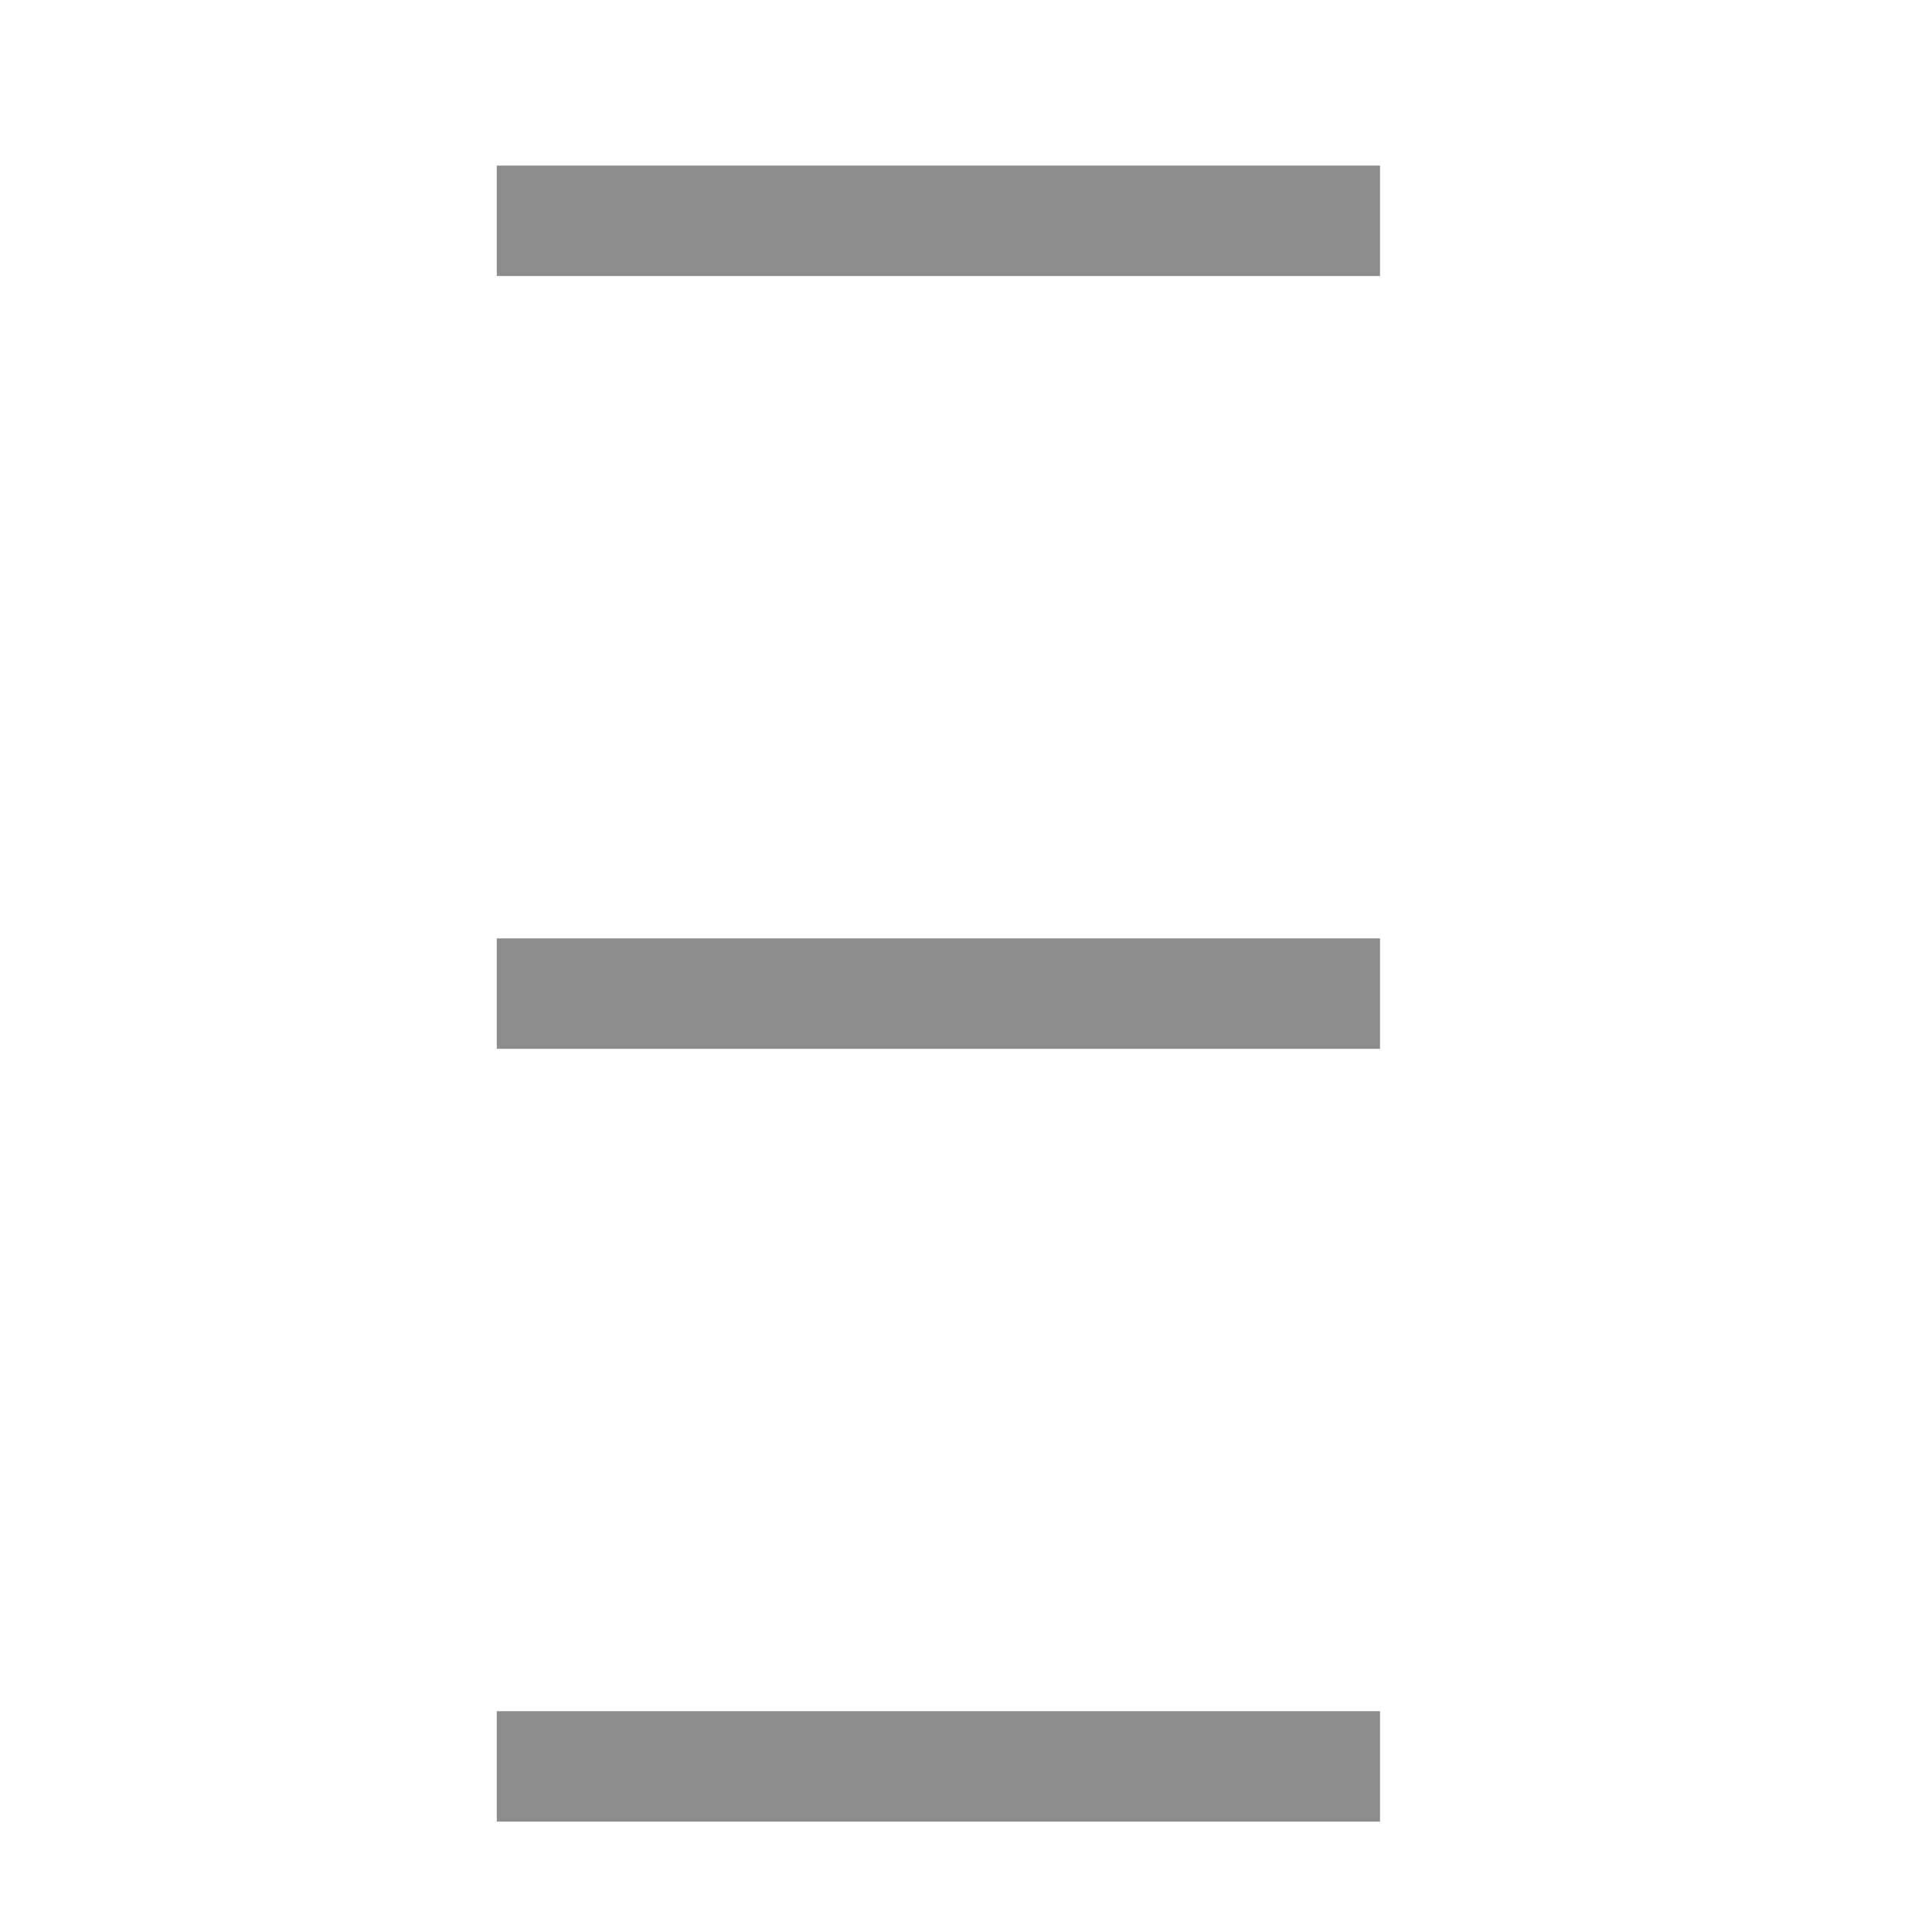
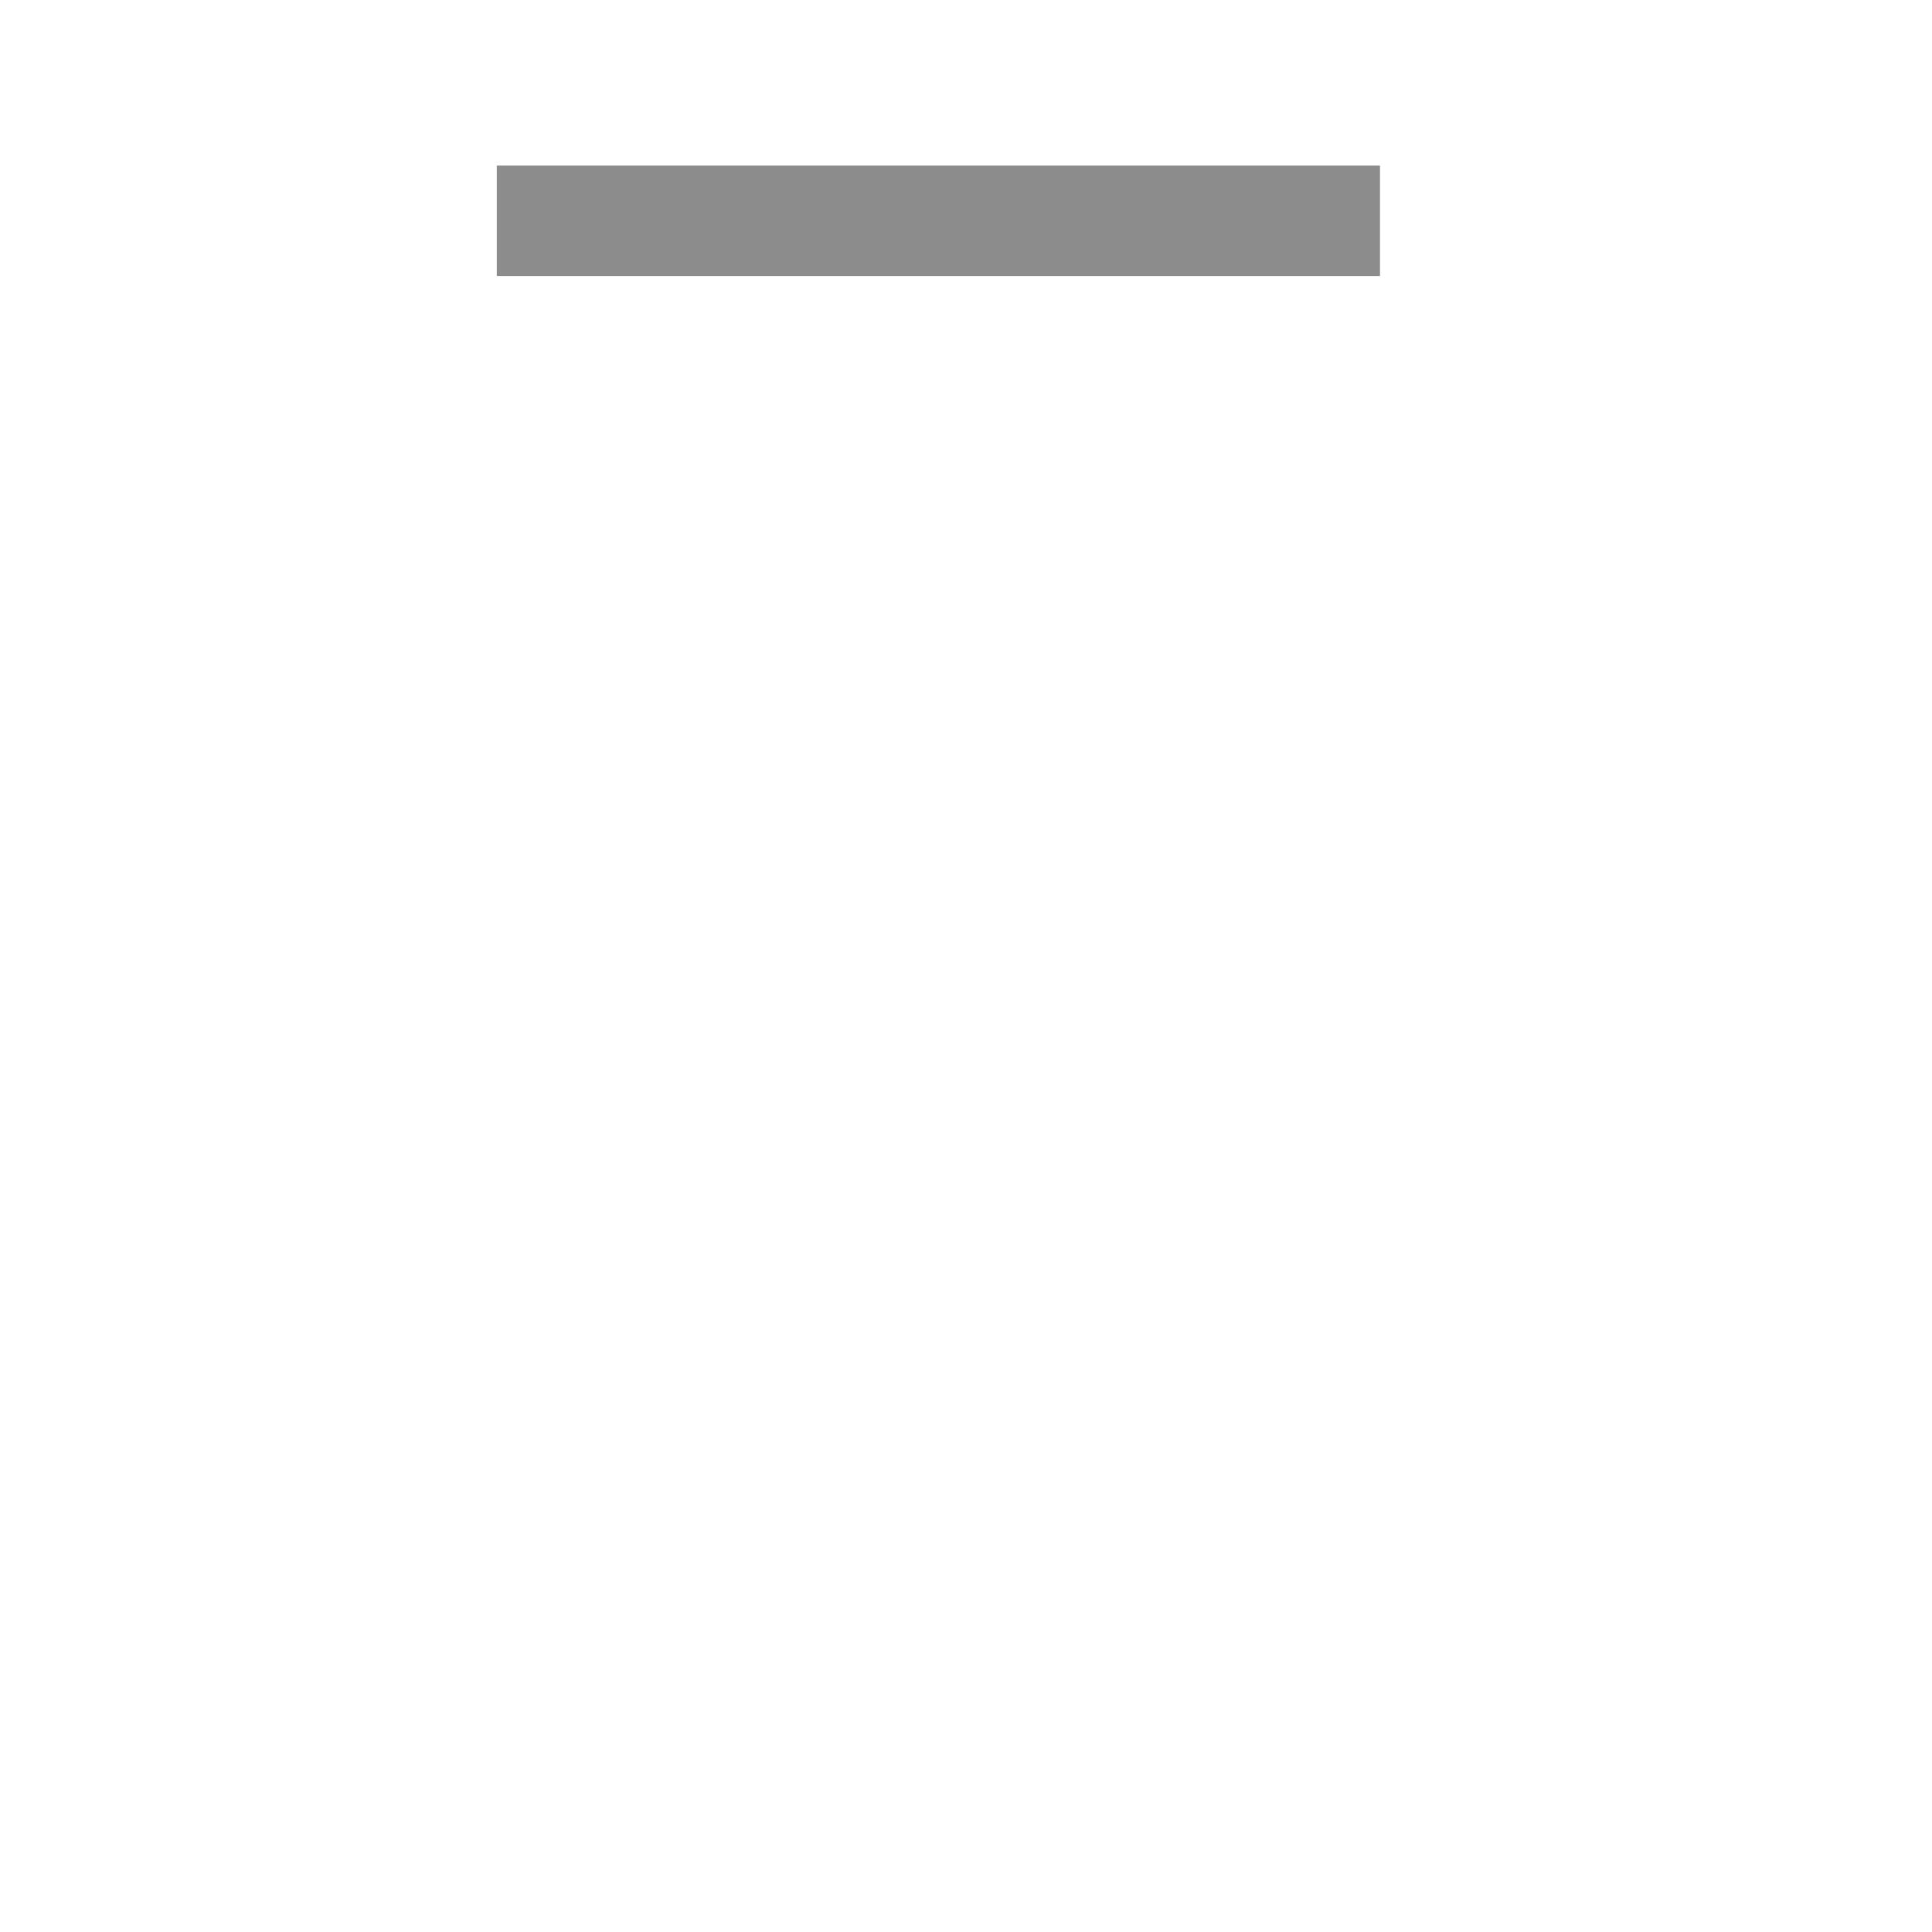
<svg xmlns="http://www.w3.org/2000/svg" version="1.1" id="Ebene_1" x="0px" y="0px" viewBox="0 0 35 35" style="enable-background:new 0 0 35 35;" xml:space="preserve">
  <style type="text/css">
	.st0{fill:none;stroke:#8C8C8C;stroke-width:2;stroke-miterlimit:10;}
</style>
  <line class="st0" x1="9" y1="4" x2="25" y2="4" />
-   <line class="st0" x1="9" y1="32" x2="25" y2="32" />
-   <line class="st0" x1="9" y1="18" x2="25" y2="18" />
</svg>